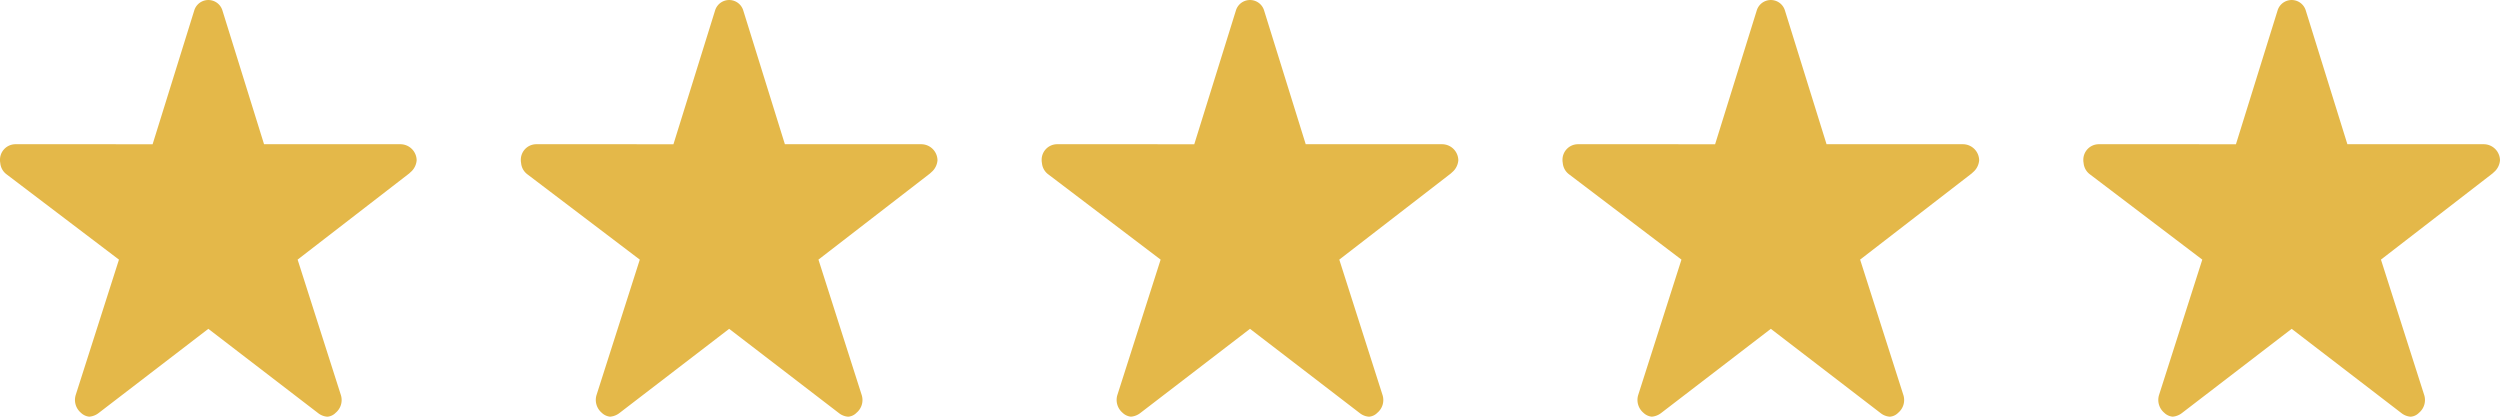
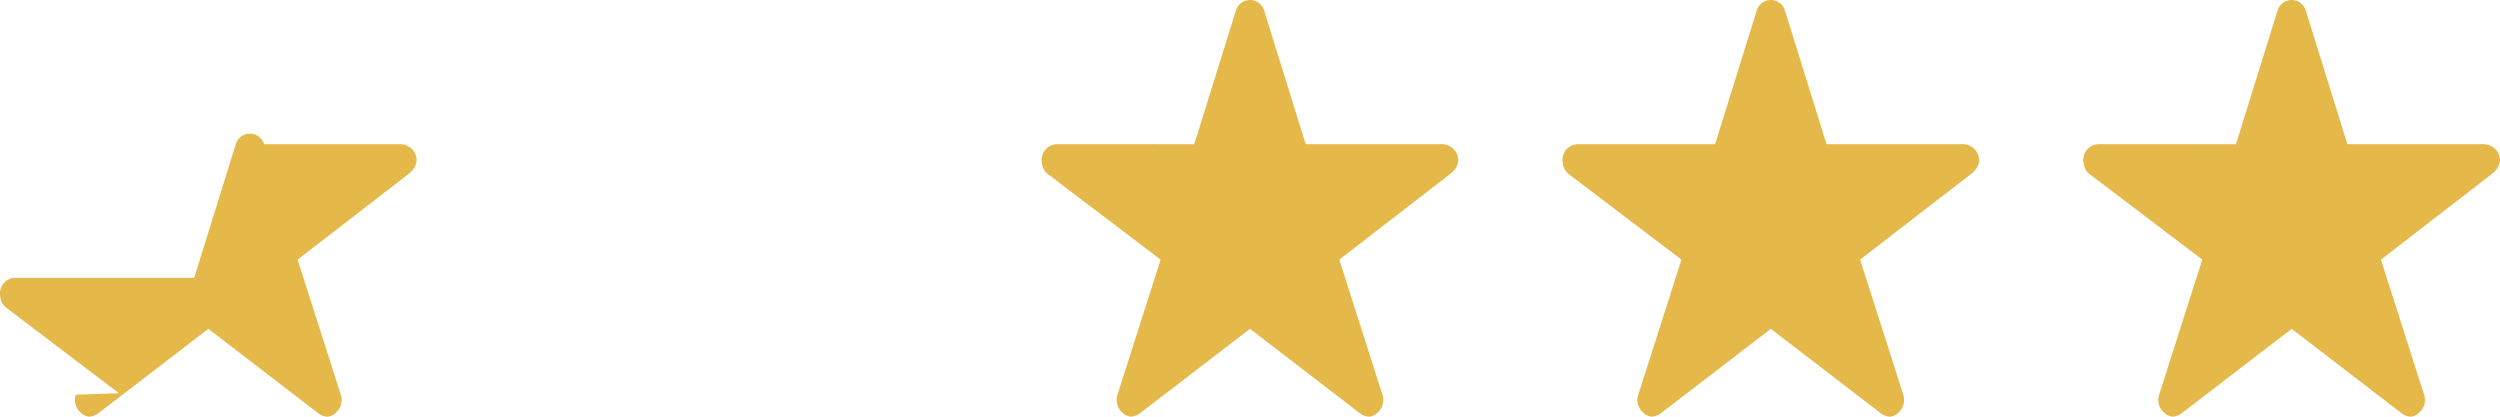
<svg xmlns="http://www.w3.org/2000/svg" width="192" height="32" viewBox="0 0 192 32">
  <g data-name="组 23281">
-     <path data-name="Icon ionic-ios-star" d="M33.036 14.452H22.529L19.336 4.19a1.131 1.131 0 0 0-2.171 0l-3.194 10.262H3.393a1.193 1.193 0 0 0-1.143 1.231.971.971 0 0 0 .021.208 1.206 1.206 0 0 0 .479.869l8.636 6.554L8.071 33.69a1.291 1.291 0 0 0 .393 1.385 1.068 1.068 0 0 0 .643.3 1.339 1.339 0 0 0 .714-.277l8.429-6.469 8.429 6.471a1.28 1.28 0 0 0 .714.277.992.992 0 0 0 .636-.3 1.275 1.275 0 0 0 .393-1.385l-3.315-10.379 8.564-6.613.207-.192a1.331 1.331 0 0 0 .371-.823 1.252 1.252 0 0 0-1.213-1.233z" transform="translate(-2.25 -3.375)" style="fill:#e4b849" />
-     <path data-name="Icon ionic-ios-star" d="M33.036 14.452H22.529L19.336 4.19a1.131 1.131 0 0 0-2.171 0l-3.194 10.262H3.393a1.193 1.193 0 0 0-1.143 1.231.971.971 0 0 0 .021.208 1.206 1.206 0 0 0 .479.869l8.636 6.554L8.071 33.69a1.291 1.291 0 0 0 .393 1.385 1.068 1.068 0 0 0 .643.3 1.339 1.339 0 0 0 .714-.277l8.429-6.469 8.429 6.471a1.28 1.28 0 0 0 .714.277.992.992 0 0 0 .636-.3 1.275 1.275 0 0 0 .393-1.385l-3.315-10.379 8.564-6.613.207-.192a1.331 1.331 0 0 0 .371-.823 1.252 1.252 0 0 0-1.213-1.233z" transform="translate(37.75 -3.375)" style="fill:#e4b849" />
+     <path data-name="Icon ionic-ios-star" d="M33.036 14.452H22.529a1.131 1.131 0 0 0-2.171 0l-3.194 10.262H3.393a1.193 1.193 0 0 0-1.143 1.231.971.971 0 0 0 .021.208 1.206 1.206 0 0 0 .479.869l8.636 6.554L8.071 33.69a1.291 1.291 0 0 0 .393 1.385 1.068 1.068 0 0 0 .643.3 1.339 1.339 0 0 0 .714-.277l8.429-6.469 8.429 6.471a1.28 1.28 0 0 0 .714.277.992.992 0 0 0 .636-.3 1.275 1.275 0 0 0 .393-1.385l-3.315-10.379 8.564-6.613.207-.192a1.331 1.331 0 0 0 .371-.823 1.252 1.252 0 0 0-1.213-1.233z" transform="translate(-2.25 -3.375)" style="fill:#e4b849" />
    <path data-name="Icon ionic-ios-star" d="M33.036 14.452H22.529L19.336 4.19a1.131 1.131 0 0 0-2.171 0l-3.194 10.262H3.393a1.193 1.193 0 0 0-1.143 1.231.971.971 0 0 0 .021.208 1.206 1.206 0 0 0 .479.869l8.636 6.554L8.071 33.69a1.291 1.291 0 0 0 .393 1.385 1.068 1.068 0 0 0 .643.3 1.339 1.339 0 0 0 .714-.277l8.429-6.469 8.429 6.471a1.28 1.28 0 0 0 .714.277.992.992 0 0 0 .636-.3 1.275 1.275 0 0 0 .393-1.385l-3.315-10.379 8.564-6.613.207-.192a1.331 1.331 0 0 0 .371-.823 1.252 1.252 0 0 0-1.213-1.233z" transform="translate(77.75 -3.375)" style="fill:#e4b849" />
    <path data-name="Icon ionic-ios-star" d="M33.036 14.452H22.529L19.336 4.19a1.131 1.131 0 0 0-2.171 0l-3.194 10.262H3.393a1.193 1.193 0 0 0-1.143 1.231.971.971 0 0 0 .021.208 1.206 1.206 0 0 0 .479.869l8.636 6.554L8.071 33.69a1.291 1.291 0 0 0 .393 1.385 1.068 1.068 0 0 0 .643.3 1.339 1.339 0 0 0 .714-.277l8.429-6.469 8.429 6.471a1.28 1.28 0 0 0 .714.277.992.992 0 0 0 .636-.3 1.275 1.275 0 0 0 .393-1.385l-3.315-10.379 8.564-6.613.207-.192a1.331 1.331 0 0 0 .371-.823 1.252 1.252 0 0 0-1.213-1.233z" transform="translate(117.75 -3.375)" style="fill:#e4b849" />
    <path data-name="Icon ionic-ios-star" d="M33.036 14.452H22.529L19.336 4.19a1.131 1.131 0 0 0-2.171 0l-3.194 10.262H3.393a1.193 1.193 0 0 0-1.143 1.231.971.971 0 0 0 .021.208 1.206 1.206 0 0 0 .479.869l8.636 6.554L8.071 33.69a1.291 1.291 0 0 0 .393 1.385 1.068 1.068 0 0 0 .643.3 1.339 1.339 0 0 0 .714-.277l8.429-6.469 8.429 6.471a1.28 1.28 0 0 0 .714.277.992.992 0 0 0 .636-.3 1.275 1.275 0 0 0 .393-1.385l-3.315-10.379 8.564-6.613.207-.192a1.331 1.331 0 0 0 .371-.823 1.252 1.252 0 0 0-1.213-1.233z" transform="translate(157.75 -3.375)" style="fill:#e4b849" />
  </g>
</svg>